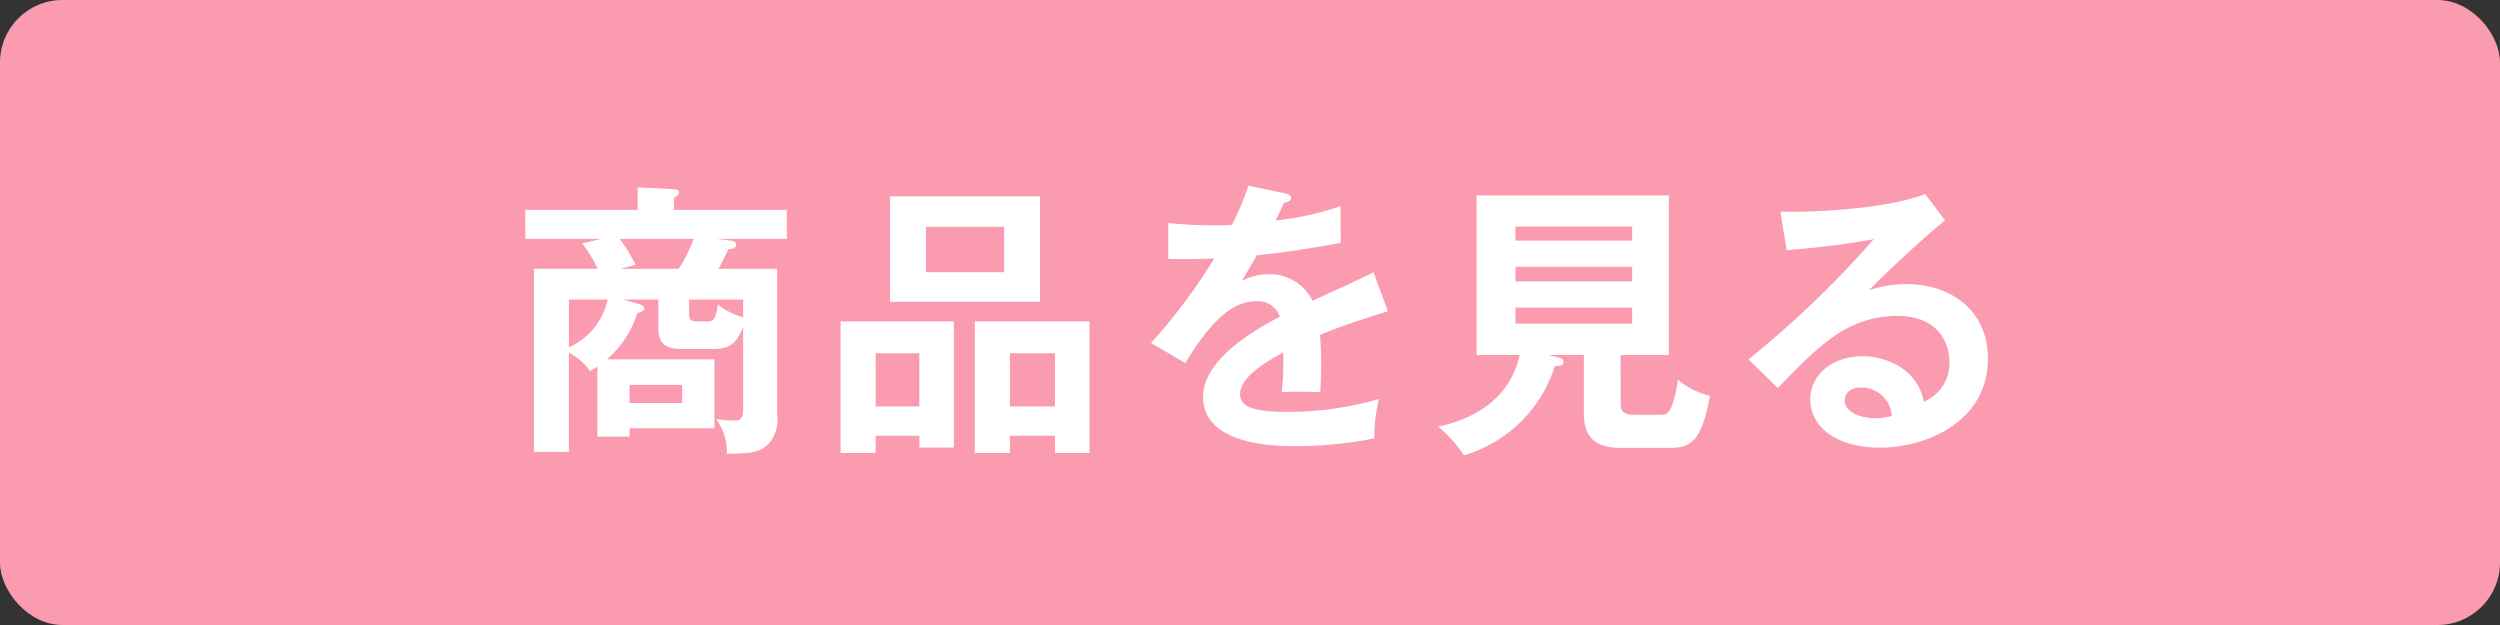
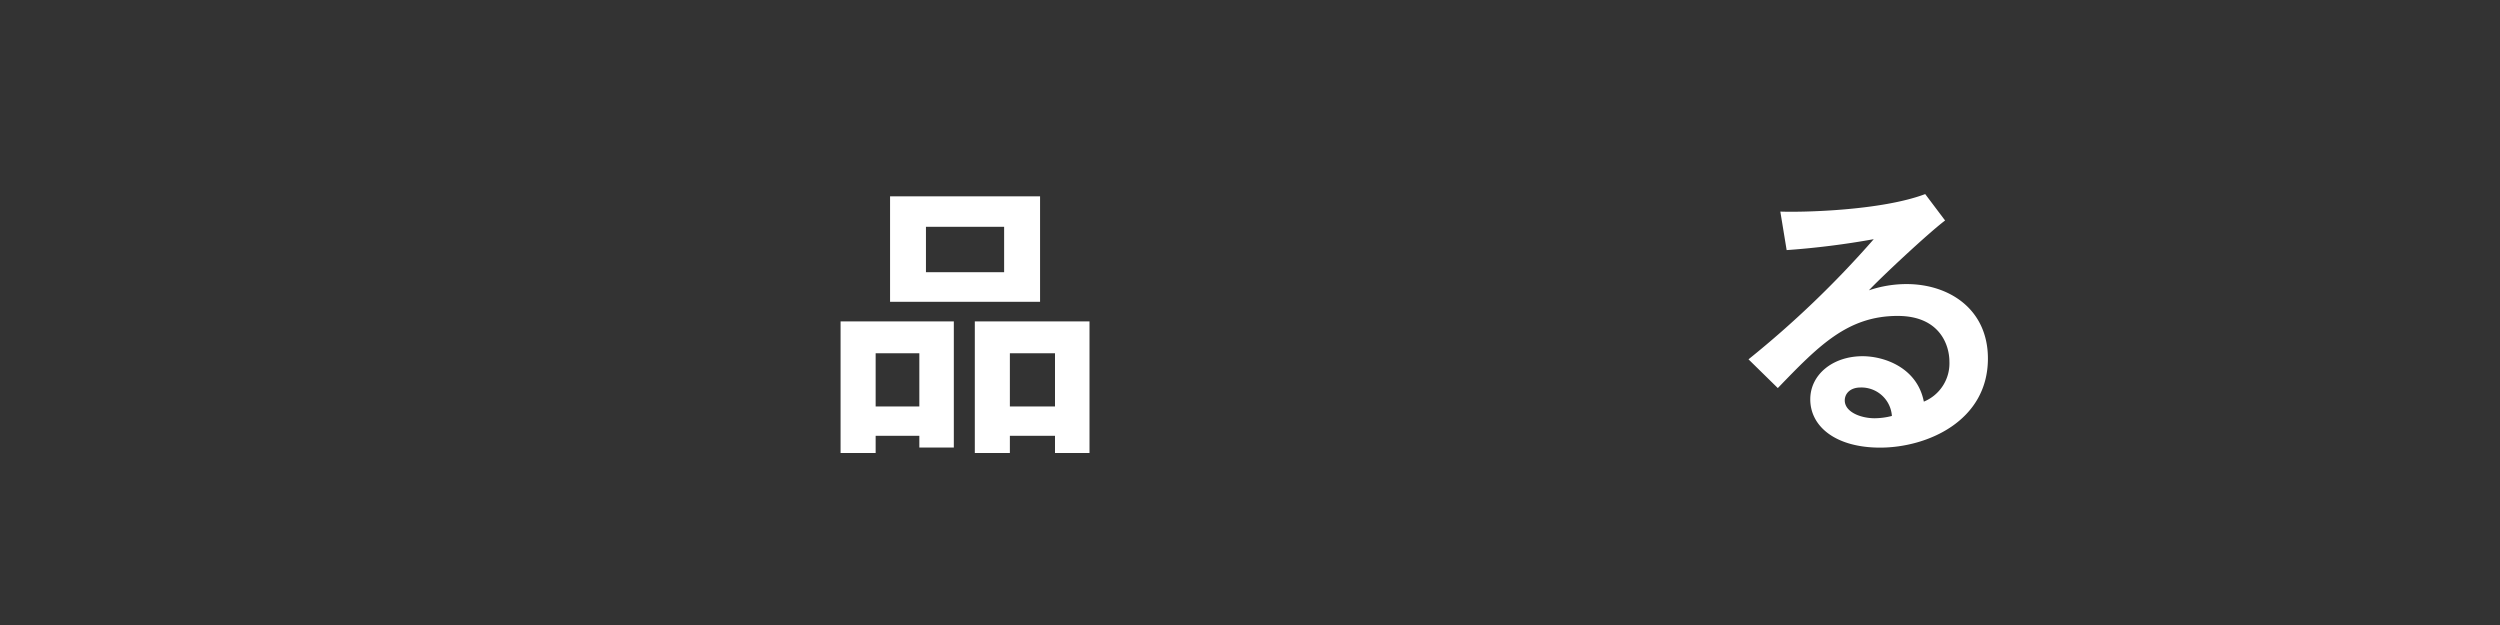
<svg xmlns="http://www.w3.org/2000/svg" viewBox="0 0 200 50">
  <rect x="0" y="0" width="200" height="50" fill="#333333" stroke="none" />
  <defs>
    <style>.cls-1{fill:#fa9baf;}.cls-2{fill:#fff;}</style>
  </defs>
  <g id="レイヤー_2" data-name="レイヤー 2">
    <g id="デザイン">
-       <rect class="cls-1" width="200" height="50" rx="5" />
-       <path class="cls-2" d="M47.792,29.32a4.73,4.73,0,0,1-.6.368,4.418,4.418,0,0,0-1.679-1.471V36.15h-2.8V21.5h5.1a9.839,9.839,0,0,0-1.242-2.024l1.54-.367H42.02V16.788h8.991V14.994l2.9.139c.184,0,.414.091.414.252a.435.435,0,0,1-.115.23c-.069.069-.184.139-.3.231v.942h9.037v2.323h-5.61l.943.114c.344.046.62.092.62.345,0,.3-.345.346-.62.368-.3.6-.576,1.15-.8,1.564h4.691V33.138a2.918,2.918,0,0,1-.667,2.344c-.736.76-1.518.783-3.358.828a4.4,4.4,0,0,0-.85-2.782,11.779,11.779,0,0,0,1.356.115c.437,0,.8,0,.8-.85v-6.6c-.414.9-.782,1.725-2.3,1.725H54.529c-1.058,0-1.862-.254-1.862-1.656v-2.3h-2.76l1.2.367c.345.115.437.23.437.346,0,.229-.345.322-.552.344a8.031,8.031,0,0,1-2.438,3.726h8.6v5.518H50.367v.667H47.792Zm-2.277-1.541a5.414,5.414,0,0,0,3.1-3.816h-3.1Zm4.07-8.668A15.665,15.665,0,0,1,50.85,21.18l-1.173.322H54.3a13.03,13.03,0,0,0,1.2-2.391Zm.782,11.681V32.24h4.208V30.792Zm9.083-6.829H55.127v1.149c0,.437.092.6.6.6h.9c.437,0,.644-.184.8-1.333a6.49,6.49,0,0,0,2.024,1.012Z" />
      <path class="cls-2" d="M70.052,34.862v1.38H67.246V25.71h9.06V35.805H73.547v-.943Zm3.495-2.346V28.263H70.052v4.253Zm9.658-16.809v8.439h-12V15.707Zm-9.129,2.437v3.633H80.33V18.144ZM80.79,34.862v1.38H77.985V25.71H87.16V36.242H84.4v-1.38ZM84.4,32.516V28.263H80.79v4.253Z" />
-       <path class="cls-2" d="M102.82,15.477c.161.046.46.092.46.369,0,.207-.253.344-.552.367-.253.552-.414.874-.69,1.426a22.909,22.909,0,0,0,5.2-1.15l.023,2.943c-2.184.391-4.484.783-6.714.99-.276.506-.8,1.355-1.2,2.046a4.676,4.676,0,0,1,2.184-.529,3.816,3.816,0,0,1,3.473,2.116c1.632-.737,3.909-1.772,4.875-2.278l1.149,3.128c-2.023.621-3.771,1.2-5.426,1.886.069.9.091,1.7.091,2.3,0,1.011-.045,1.7-.068,2.277-.161,0-2.024-.069-3.082,0a23.979,23.979,0,0,0,.115-3.174c-2.506,1.358-3.449,2.369-3.449,3.358,0,1.035,1.173,1.4,3.886,1.4a26.207,26.207,0,0,0,7.221-1.034,12.872,12.872,0,0,0-.368,3.15,31.513,31.513,0,0,1-6.393.62c-1.288,0-7.312,0-7.312-3.931,0-3.2,4.737-5.68,6.139-6.416A1.819,1.819,0,0,0,100.5,24.1c-1.794,0-3.5,1.357-5.68,4.945l-2.736-1.61a45.151,45.151,0,0,0,5.058-6.761c-1.126.047-1.816.069-3.679.047V17.846c.529.046,1.909.183,3.7.183a14,14,0,0,0,1.4-.045,23.442,23.442,0,0,0,1.311-3.128Z" />
-       <path class="cls-2" d="M129.654,32.218c0,.528.069.965,1.1.965H132.8c.6,0,.966,0,1.449-2.8a6.159,6.159,0,0,0,2.552,1.287c-.69,3.656-1.494,4.162-3.288,4.162h-3.771c-1.748,0-3.035-.529-3.035-2.76V28.4h-2.829l.828.207c.138.046.368.092.368.346,0,.3-.3.321-.69.344a10.839,10.839,0,0,1-7.266,7.129,10.4,10.4,0,0,0-2.07-2.3c1.127-.254,5.519-1.2,6.531-5.727h-3.45V15.639h15.384V28.4h-3.863Zm.92-12.97V18.122h-9.337v1.126Zm-9.337,2.094v1.172h9.337V21.342Zm0,3.264v1.288h9.337V24.606Z" />
      <path class="cls-2" d="M155.607,17.639c-1.4,1.058-5.221,4.644-6.094,5.587a9.363,9.363,0,0,1,3.012-.5c3.4,0,6.508,2,6.508,5.956,0,5.012-4.875,7.128-8.623,7.128-3.542,0-5.588-1.678-5.588-3.864,0-1.976,1.793-3.449,4.185-3.449,1.748,0,4.369.92,4.9,3.634a3.313,3.313,0,0,0,2.046-3.2c0-1.334-.781-3.657-4.139-3.657-4.024,0-6.347,2.414-9.589,5.772l-2.345-2.3A79.217,79.217,0,0,0,149.9,19.134a65.128,65.128,0,0,1-6.968.874l-.506-3.082c1.725.069,8.072-.069,11.59-1.4ZM148.846,31c-.851,0-1.265.506-1.265,1.034,0,.92,1.265,1.426,2.392,1.426a5.631,5.631,0,0,0,1.379-.184A2.445,2.445,0,0,0,148.846,31Z" />
    </g>
  </g>
</svg>